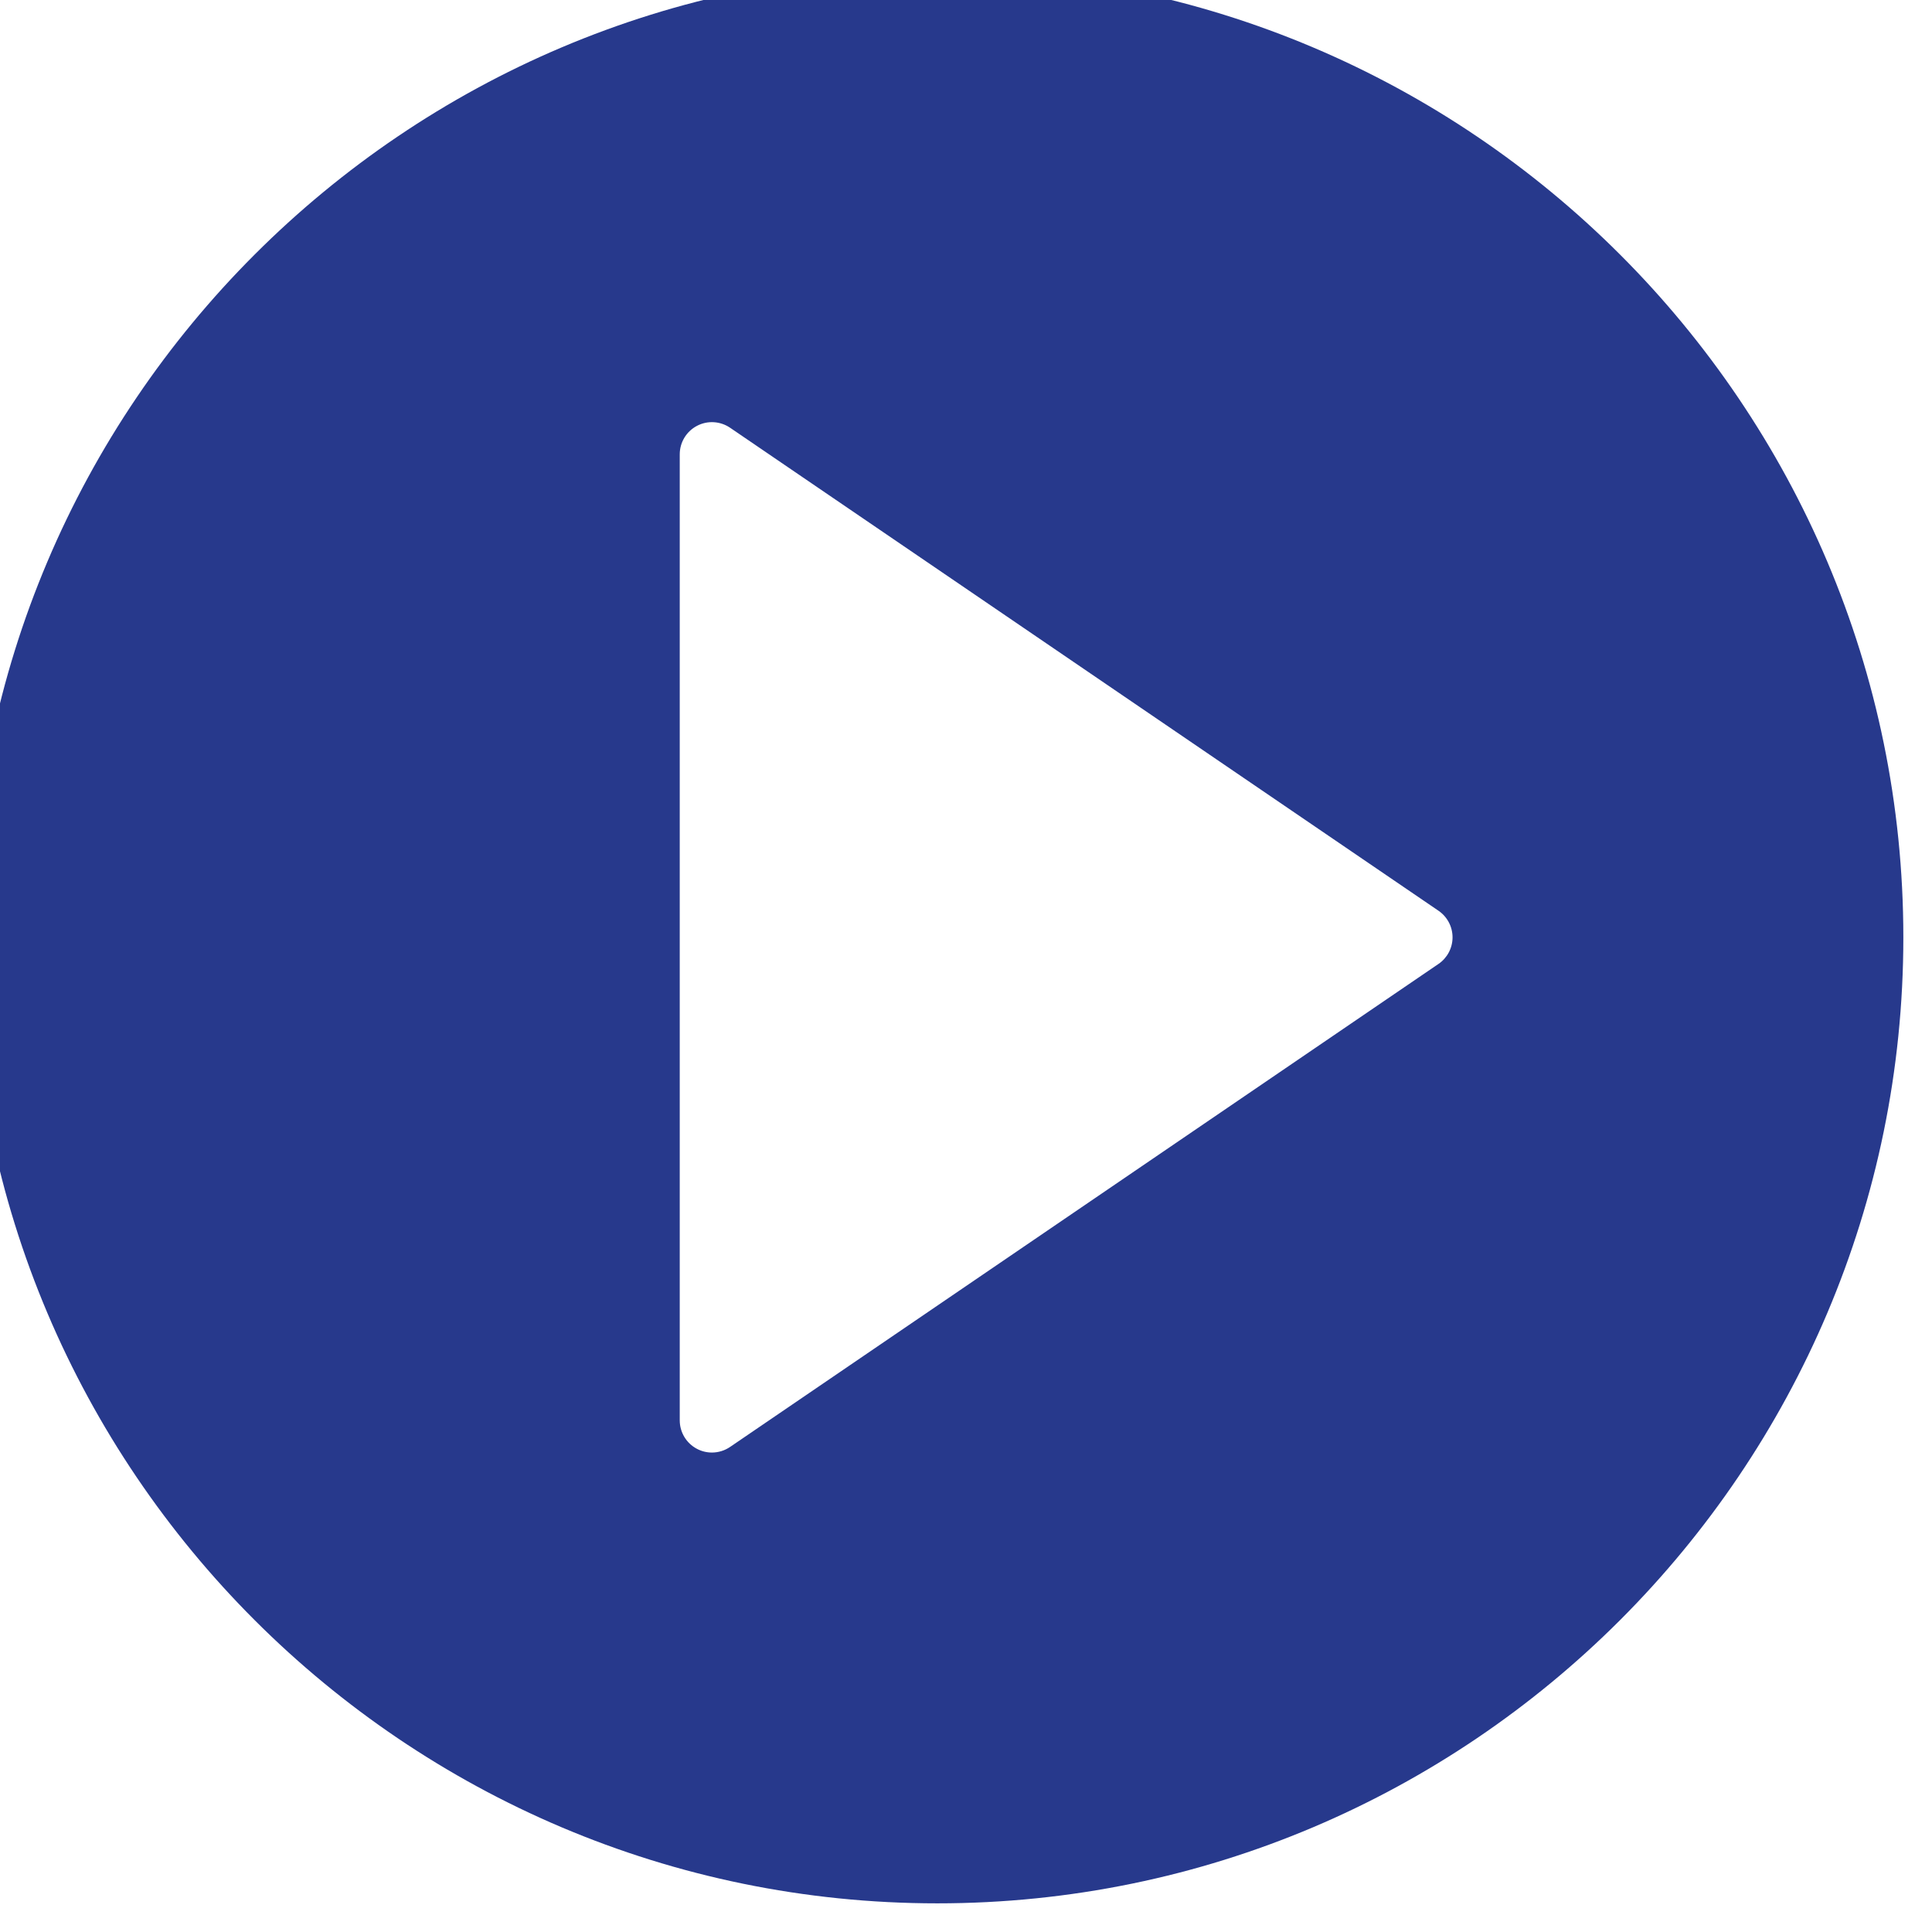
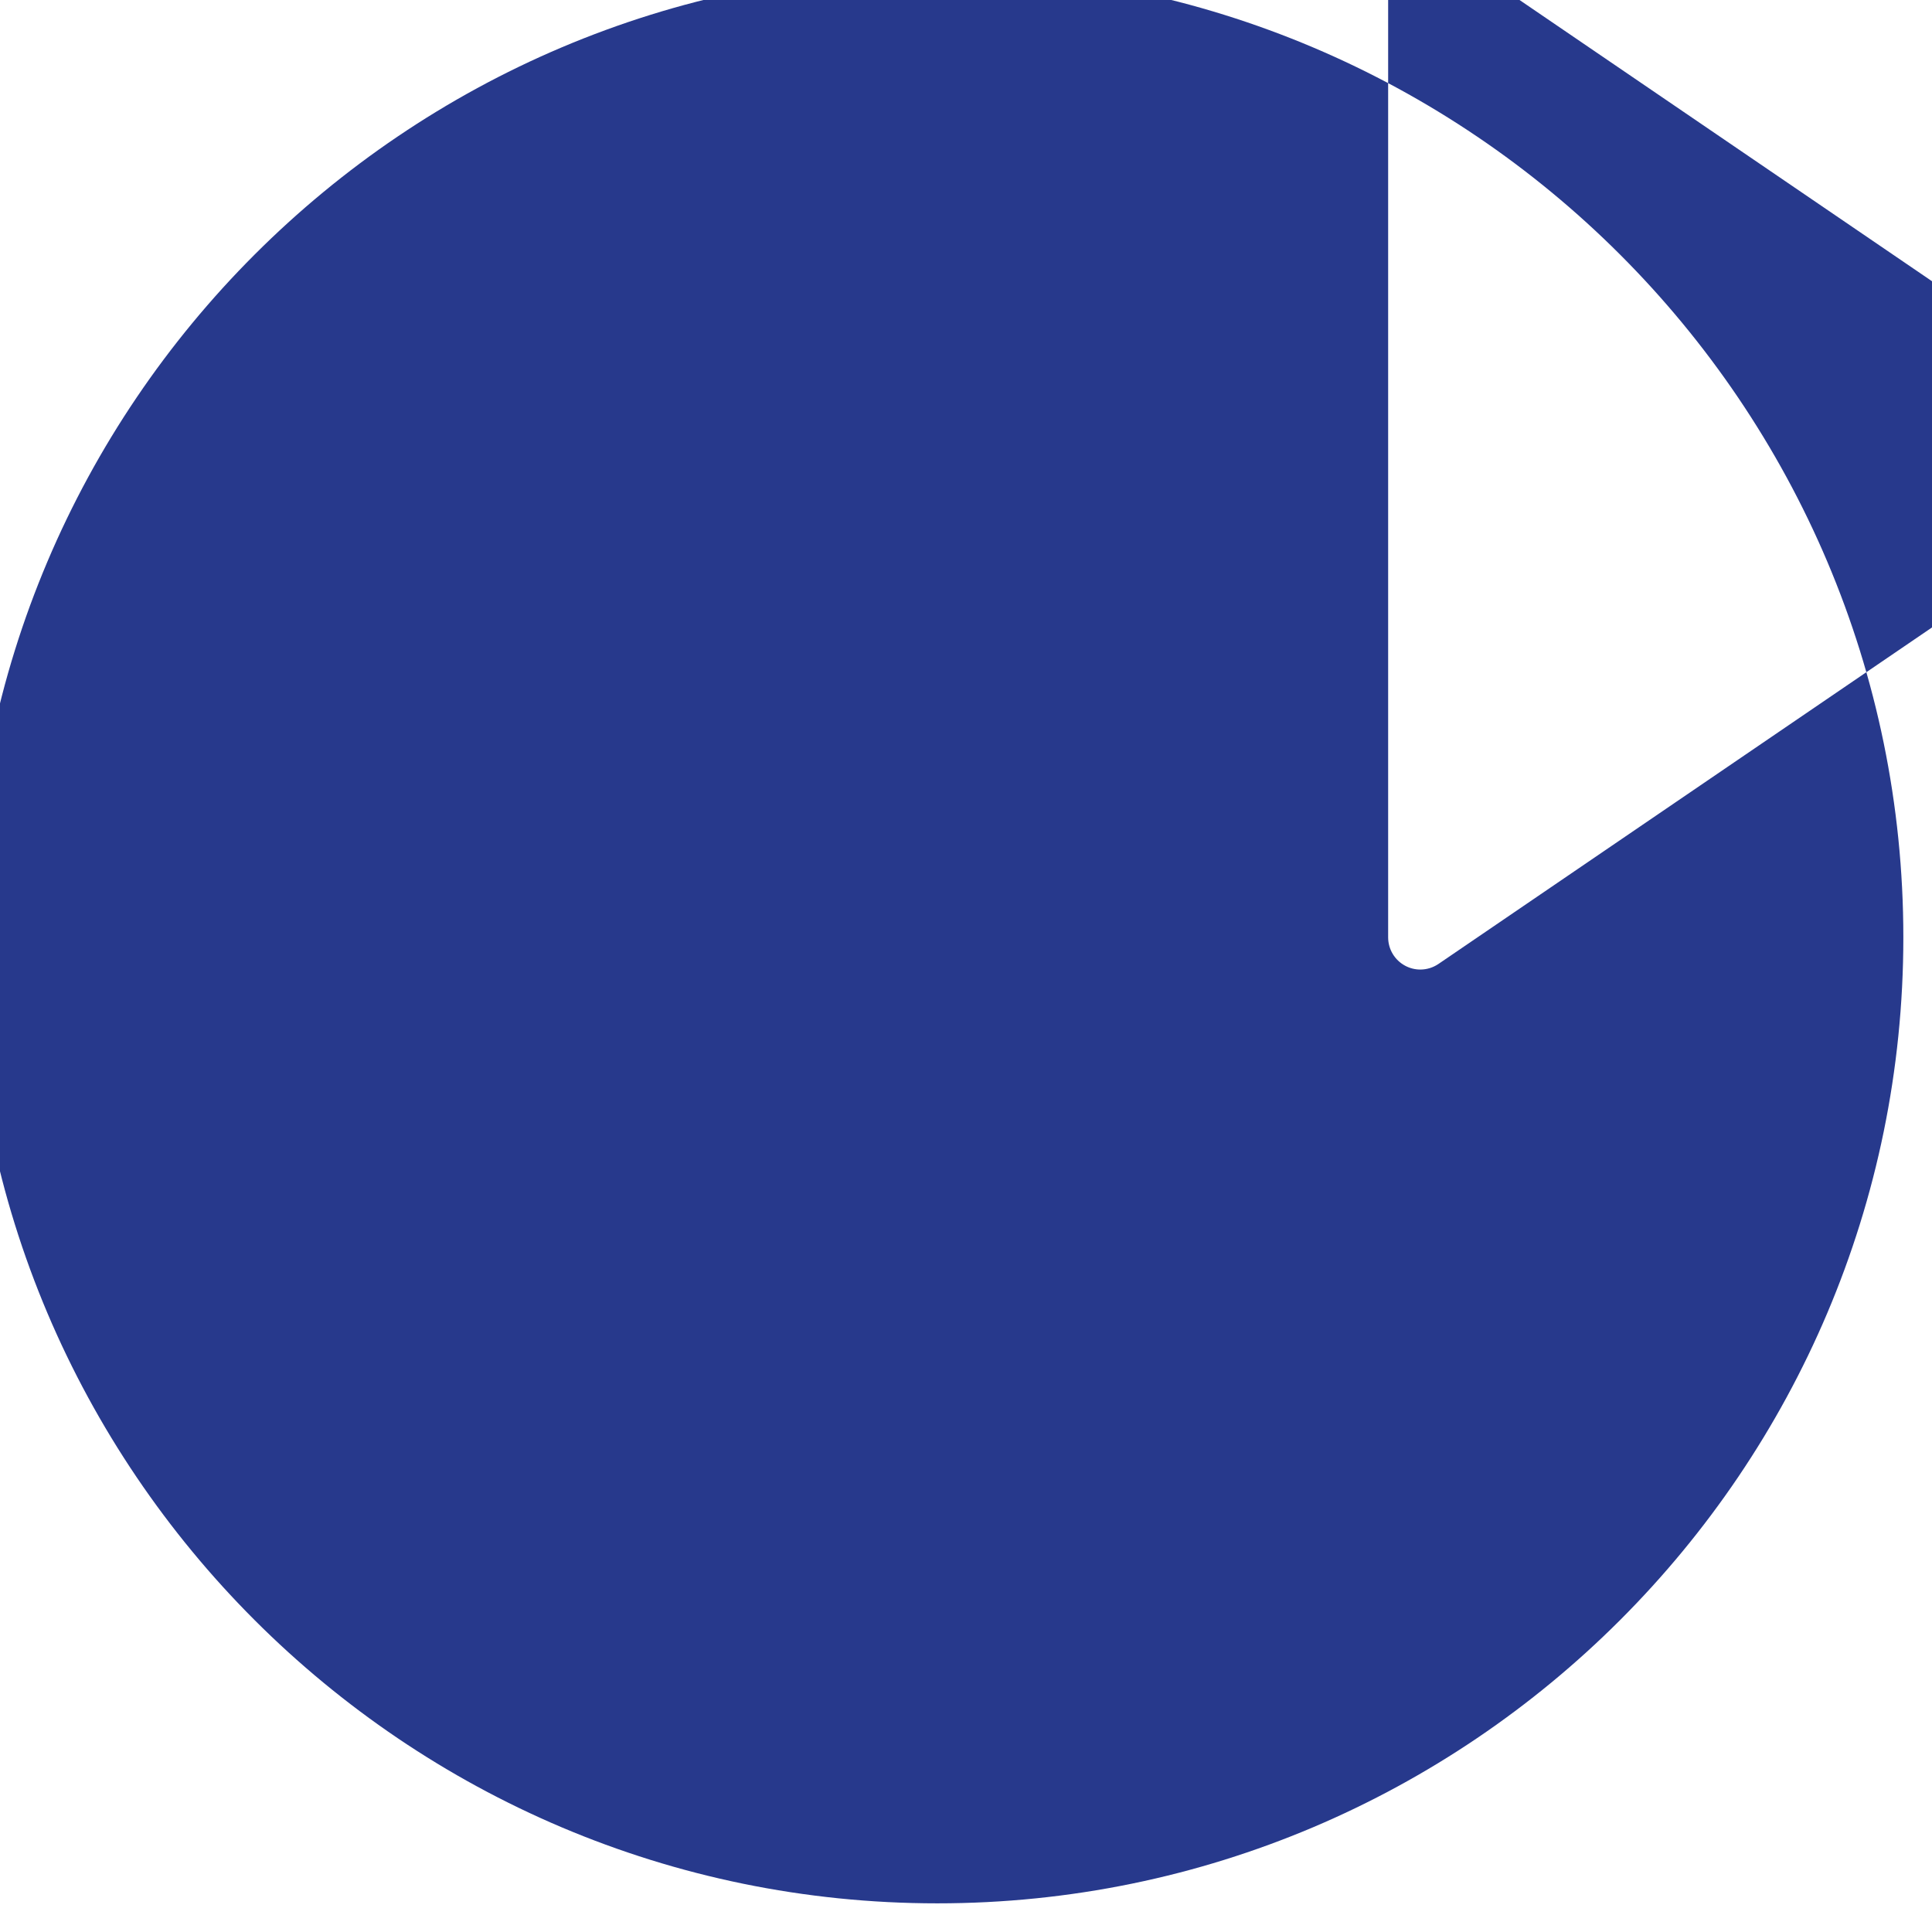
<svg xmlns="http://www.w3.org/2000/svg" width="60" height="60">
  <title>blue start</title>
  <g>
    <title>Layer 1</title>
-     <path d="m29.11,-0.89c-16.542,0 -30,13.458 -30,30s13.458,30 30,30s30,-13.458 30,-30s-13.458,-30 -30,-30zm15.563,30.826l-22,15c-0.169,0.115 -0.366,0.174 -0.563,0.174c-0.16,0 -0.321,-0.038 -0.467,-0.116c-0.328,-0.173 -0.533,-0.513 -0.533,-0.884l0,-30c0,-0.371 0.205,-0.711 0.533,-0.884c0.328,-0.174 0.724,-0.15 1.031,0.058l22,15c0.272,0.186 0.436,0.495 0.436,0.826s-0.164,0.64 -0.437,0.826z" id="play-button-shape" fill="#27398c" />
+     <path d="m29.11,-0.89c-16.542,0 -30,13.458 -30,30s13.458,30 30,30s30,-13.458 30,-30s-13.458,-30 -30,-30zm15.563,30.826c-0.169,0.115 -0.366,0.174 -0.563,0.174c-0.16,0 -0.321,-0.038 -0.467,-0.116c-0.328,-0.173 -0.533,-0.513 -0.533,-0.884l0,-30c0,-0.371 0.205,-0.711 0.533,-0.884c0.328,-0.174 0.724,-0.15 1.031,0.058l22,15c0.272,0.186 0.436,0.495 0.436,0.826s-0.164,0.64 -0.437,0.826z" id="play-button-shape" fill="#27398c" />
    <g id="svg_2" />
    <g id="svg_3" />
    <g id="svg_4" />
    <g id="svg_5" />
    <g id="svg_6" />
    <g id="svg_7" />
    <g id="svg_8" />
    <g id="svg_9" />
    <g id="svg_10" />
    <g id="svg_11" />
    <g id="svg_12" />
    <g id="svg_13" />
    <g id="svg_14" />
    <g id="svg_15" />
    <g id="svg_16" />
  </g>
</svg>